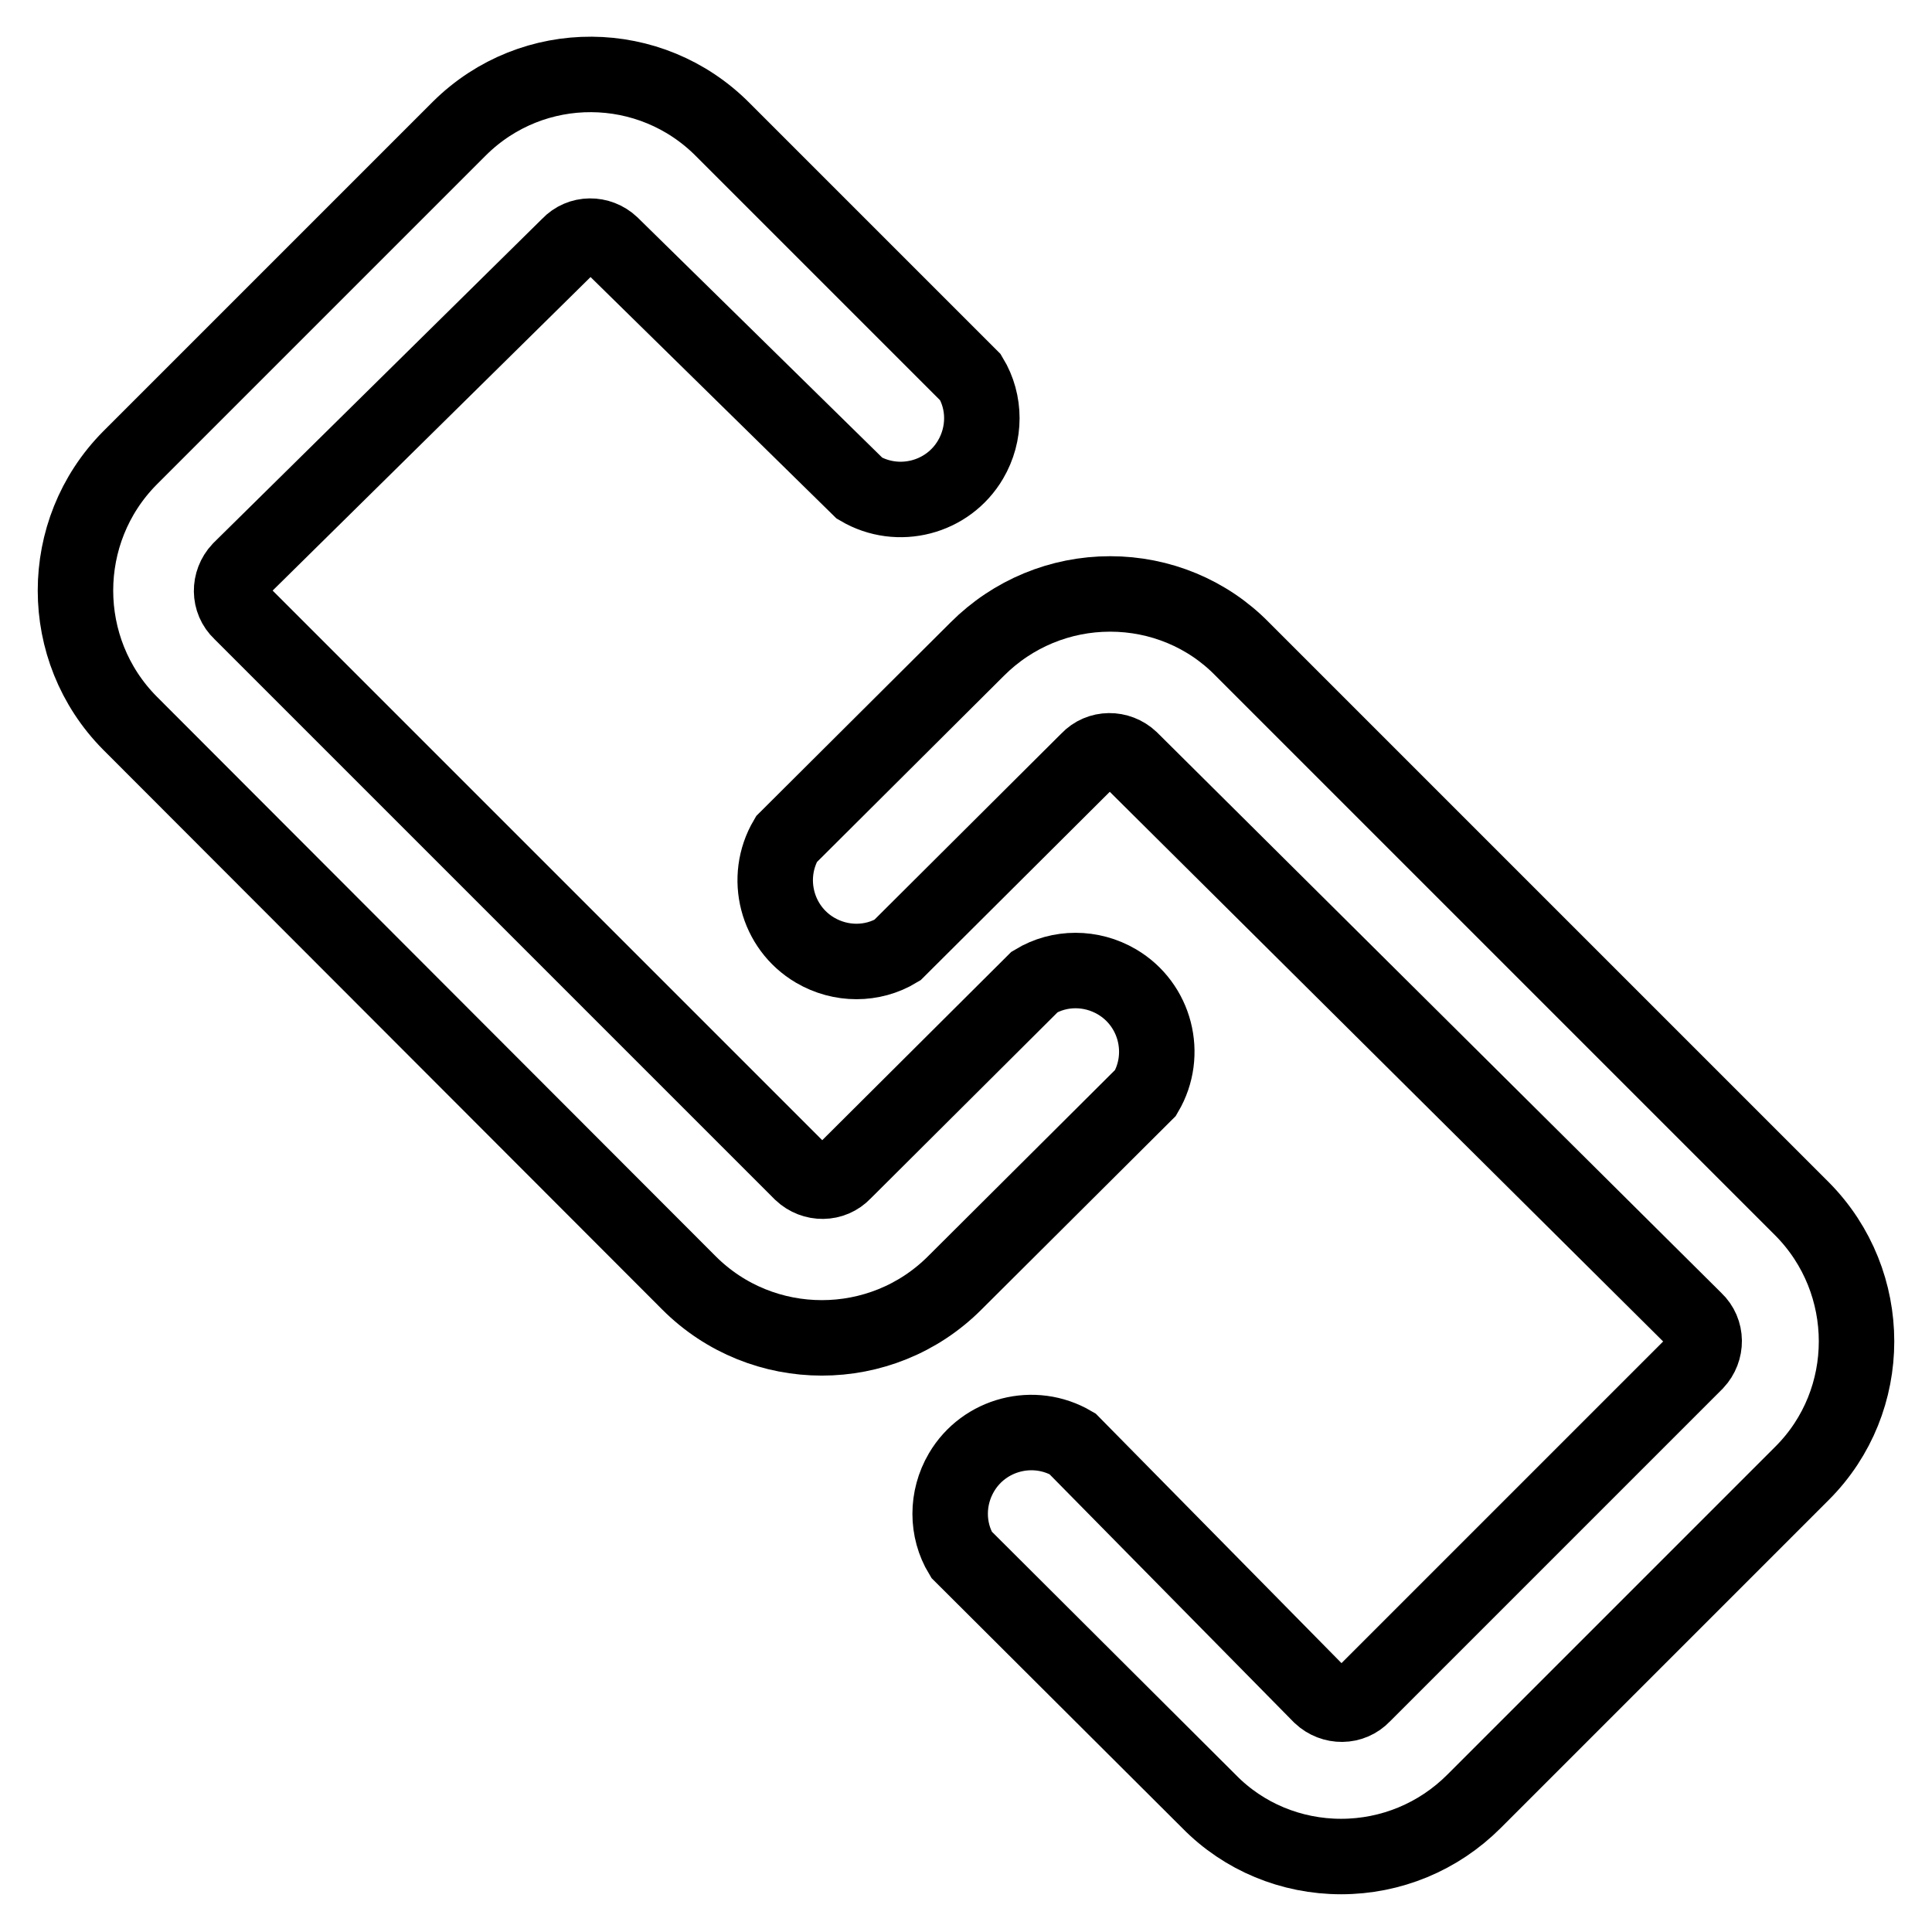
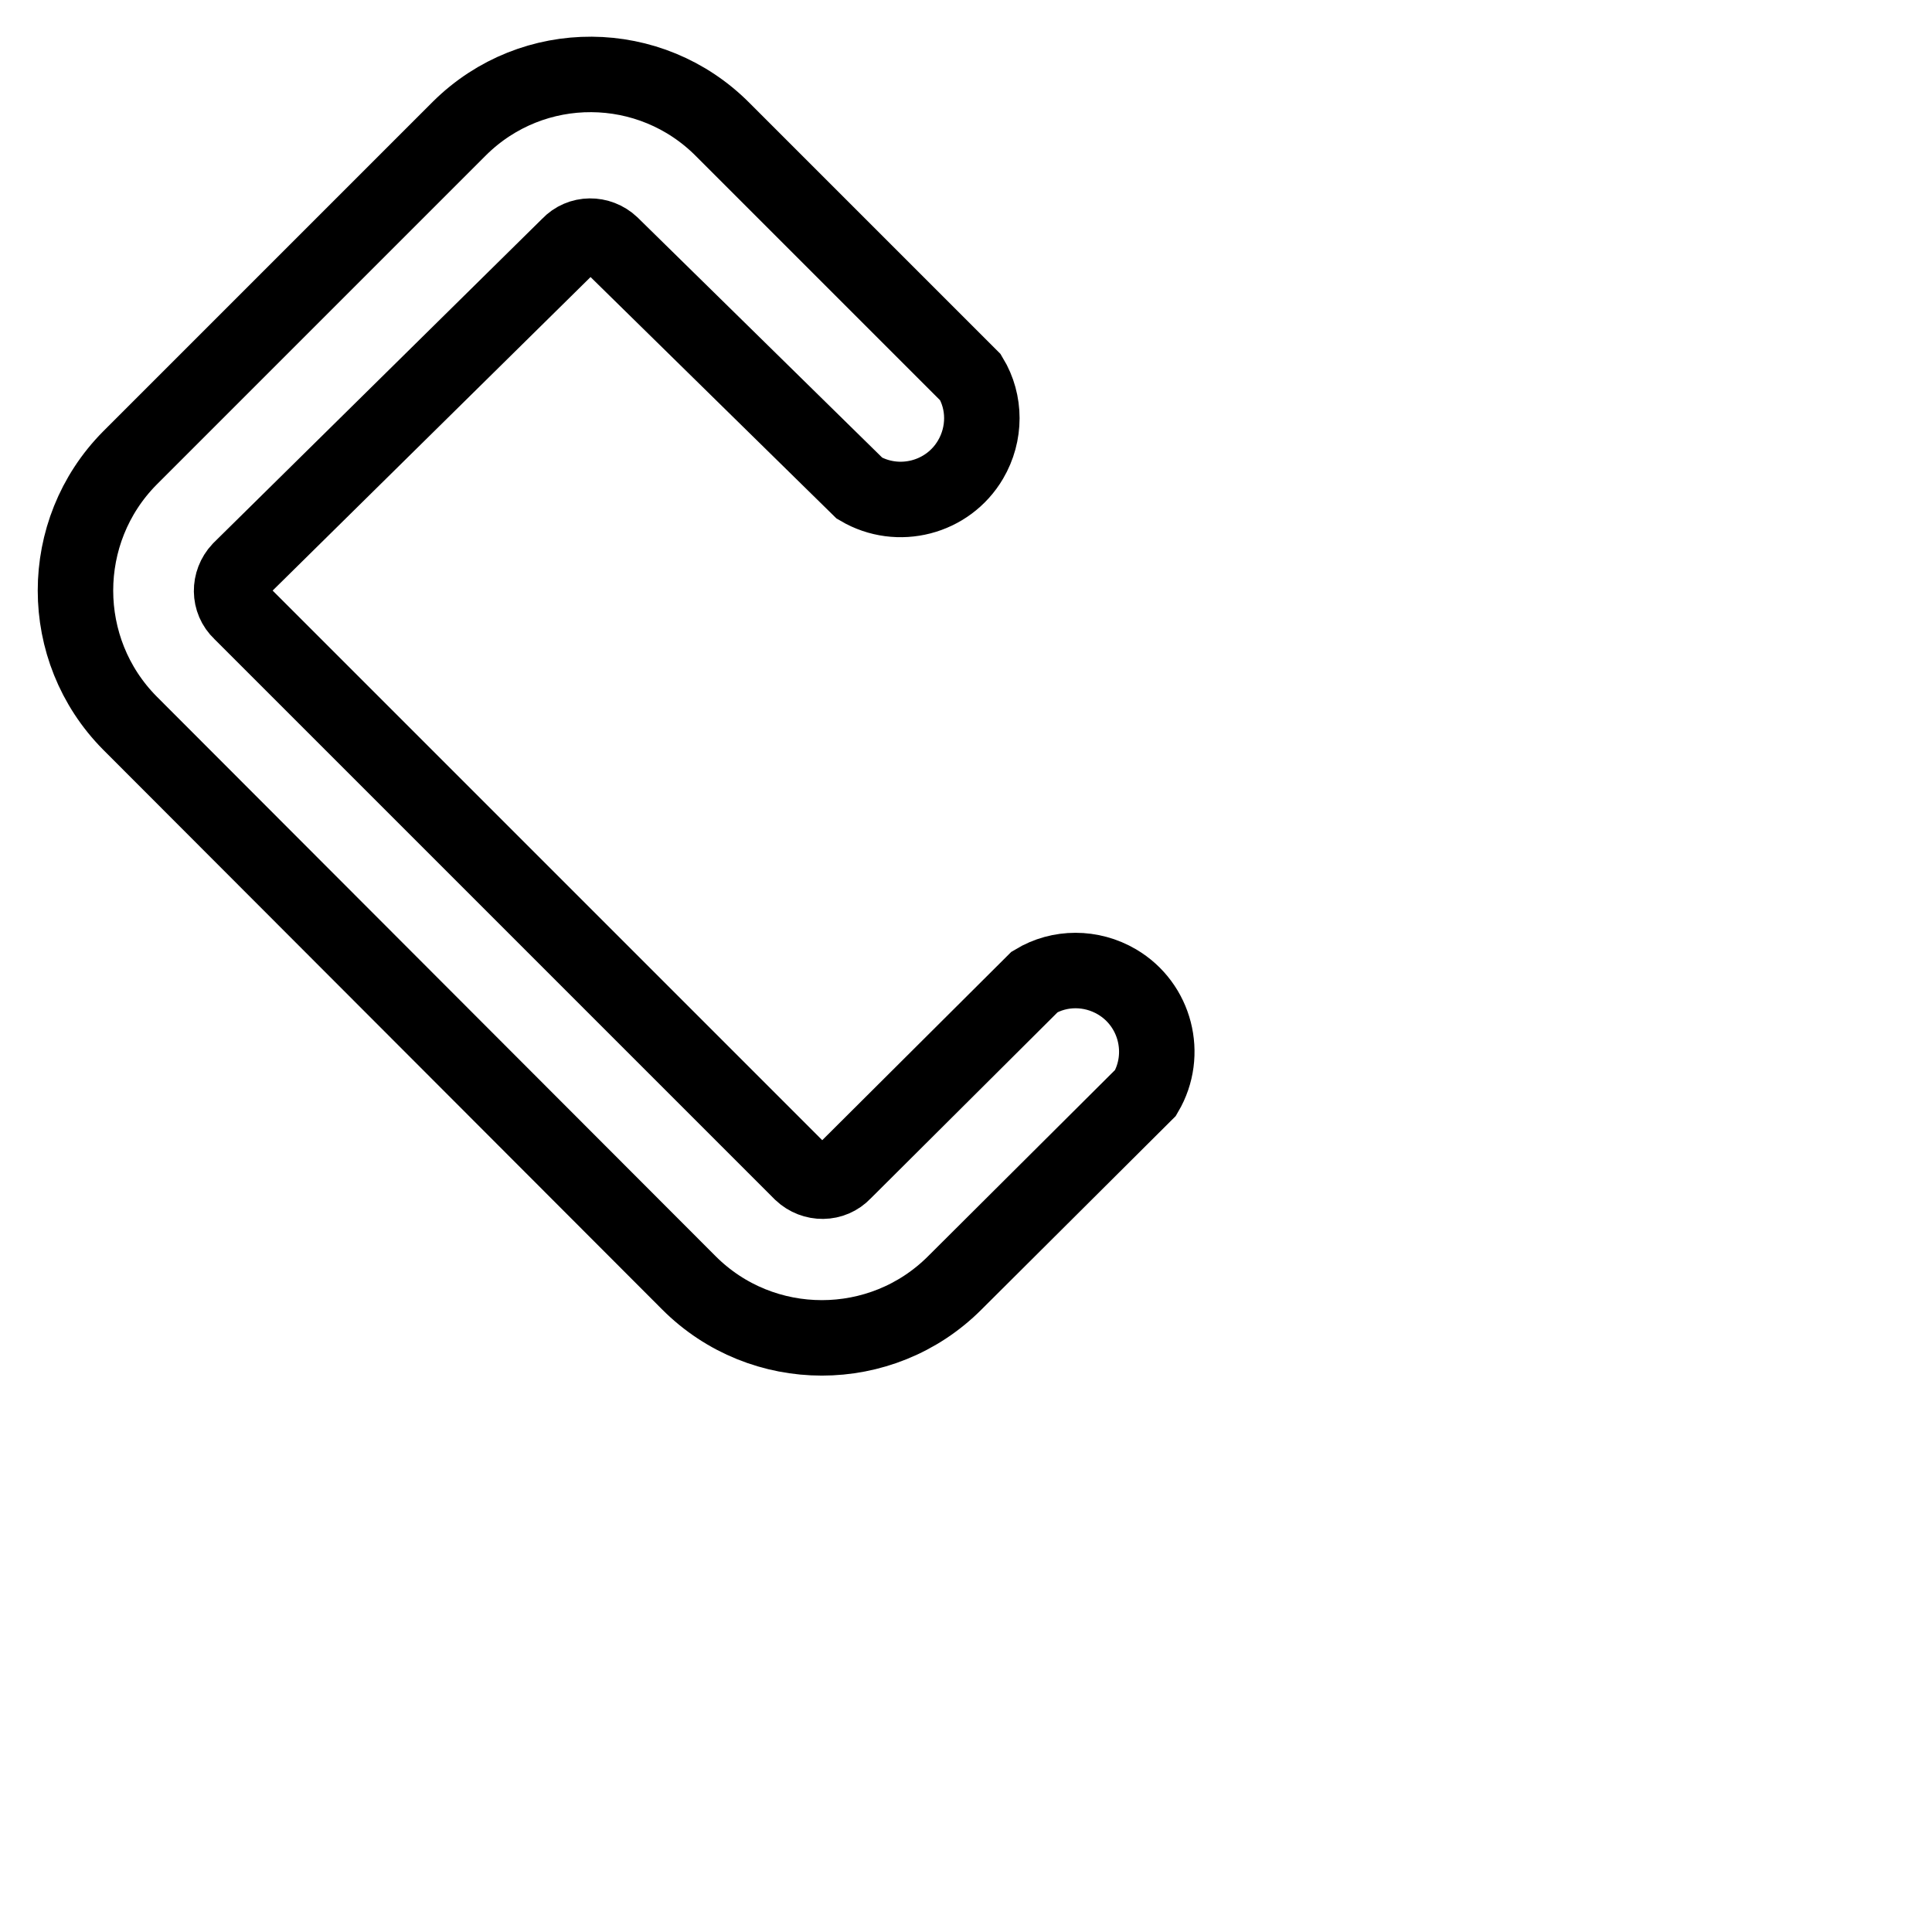
<svg xmlns="http://www.w3.org/2000/svg" version="1.1" x="0px" y="0px" viewBox="0 0 256 256" enable-background="new 0 0 256 256" xml:space="preserve">
  <g>
    <path stroke-width="10" fill-opacity="0" stroke="#000000" d="M151.8,144.8c3-5.1,1.3-11.7-3.8-14.7c-3.4-2-7.6-2-10.9,0l-25.3,25.2c-1.5,1.6-4,1.6-5.6,0.1 c0,0,0,0-0.1-0.1L31.9,81.1c-1.6-1.5-1.6-4-0.1-5.6c0,0,0,0,0.1-0.1l43.5-42.9c1.5-1.6,4-1.6,5.6-0.1c0,0,0,0,0.1,0.1l32.8,32.2 c5.1,3,11.7,1.3,14.7-3.8c2-3.4,2-7.6,0-10.9L95.8,17.2c-9.6-9.7-25.2-9.8-34.9-0.2c-0.1,0.1-0.1,0.1-0.2,0.2L17.2,60.7 c-9.6,9.7-9.6,25.4,0,35.1L91.3,170c9.7,9.7,25.5,9.7,35.2,0L151.8,144.8z" />
-     <path stroke-width="10" fill-opacity="0" stroke="#000000" d="M238.8,160.2L164.6,86c-4.6-4.7-10.9-7.3-17.5-7.3c-6.6,0-12.9,2.6-17.6,7.3l-25.3,25.2 c-3,5.1-1.3,11.7,3.8,14.7c3.4,2,7.6,2,10.9,0l25.3-25.2c1.5-1.6,4-1.6,5.6-0.1c0,0,0,0,0.1,0.1l74.7,74.2c1.6,1.5,1.6,4,0.1,5.6 c0,0,0,0-0.1,0.1l-44,44c-1.5,1.6-4,1.6-5.6,0.1c0,0,0,0-0.1-0.1l-32.8-33.3c-5.1-3-11.7-1.3-14.7,3.8c-2,3.4-2,7.6,0,10.9 l32.8,32.7c4.6,4.7,10.9,7.3,17.5,7.3c6.6,0,12.9-2.6,17.6-7.3l43.5-43.5C248.4,185.6,248.4,169.9,238.8,160.2z" />
  </g>
</svg>